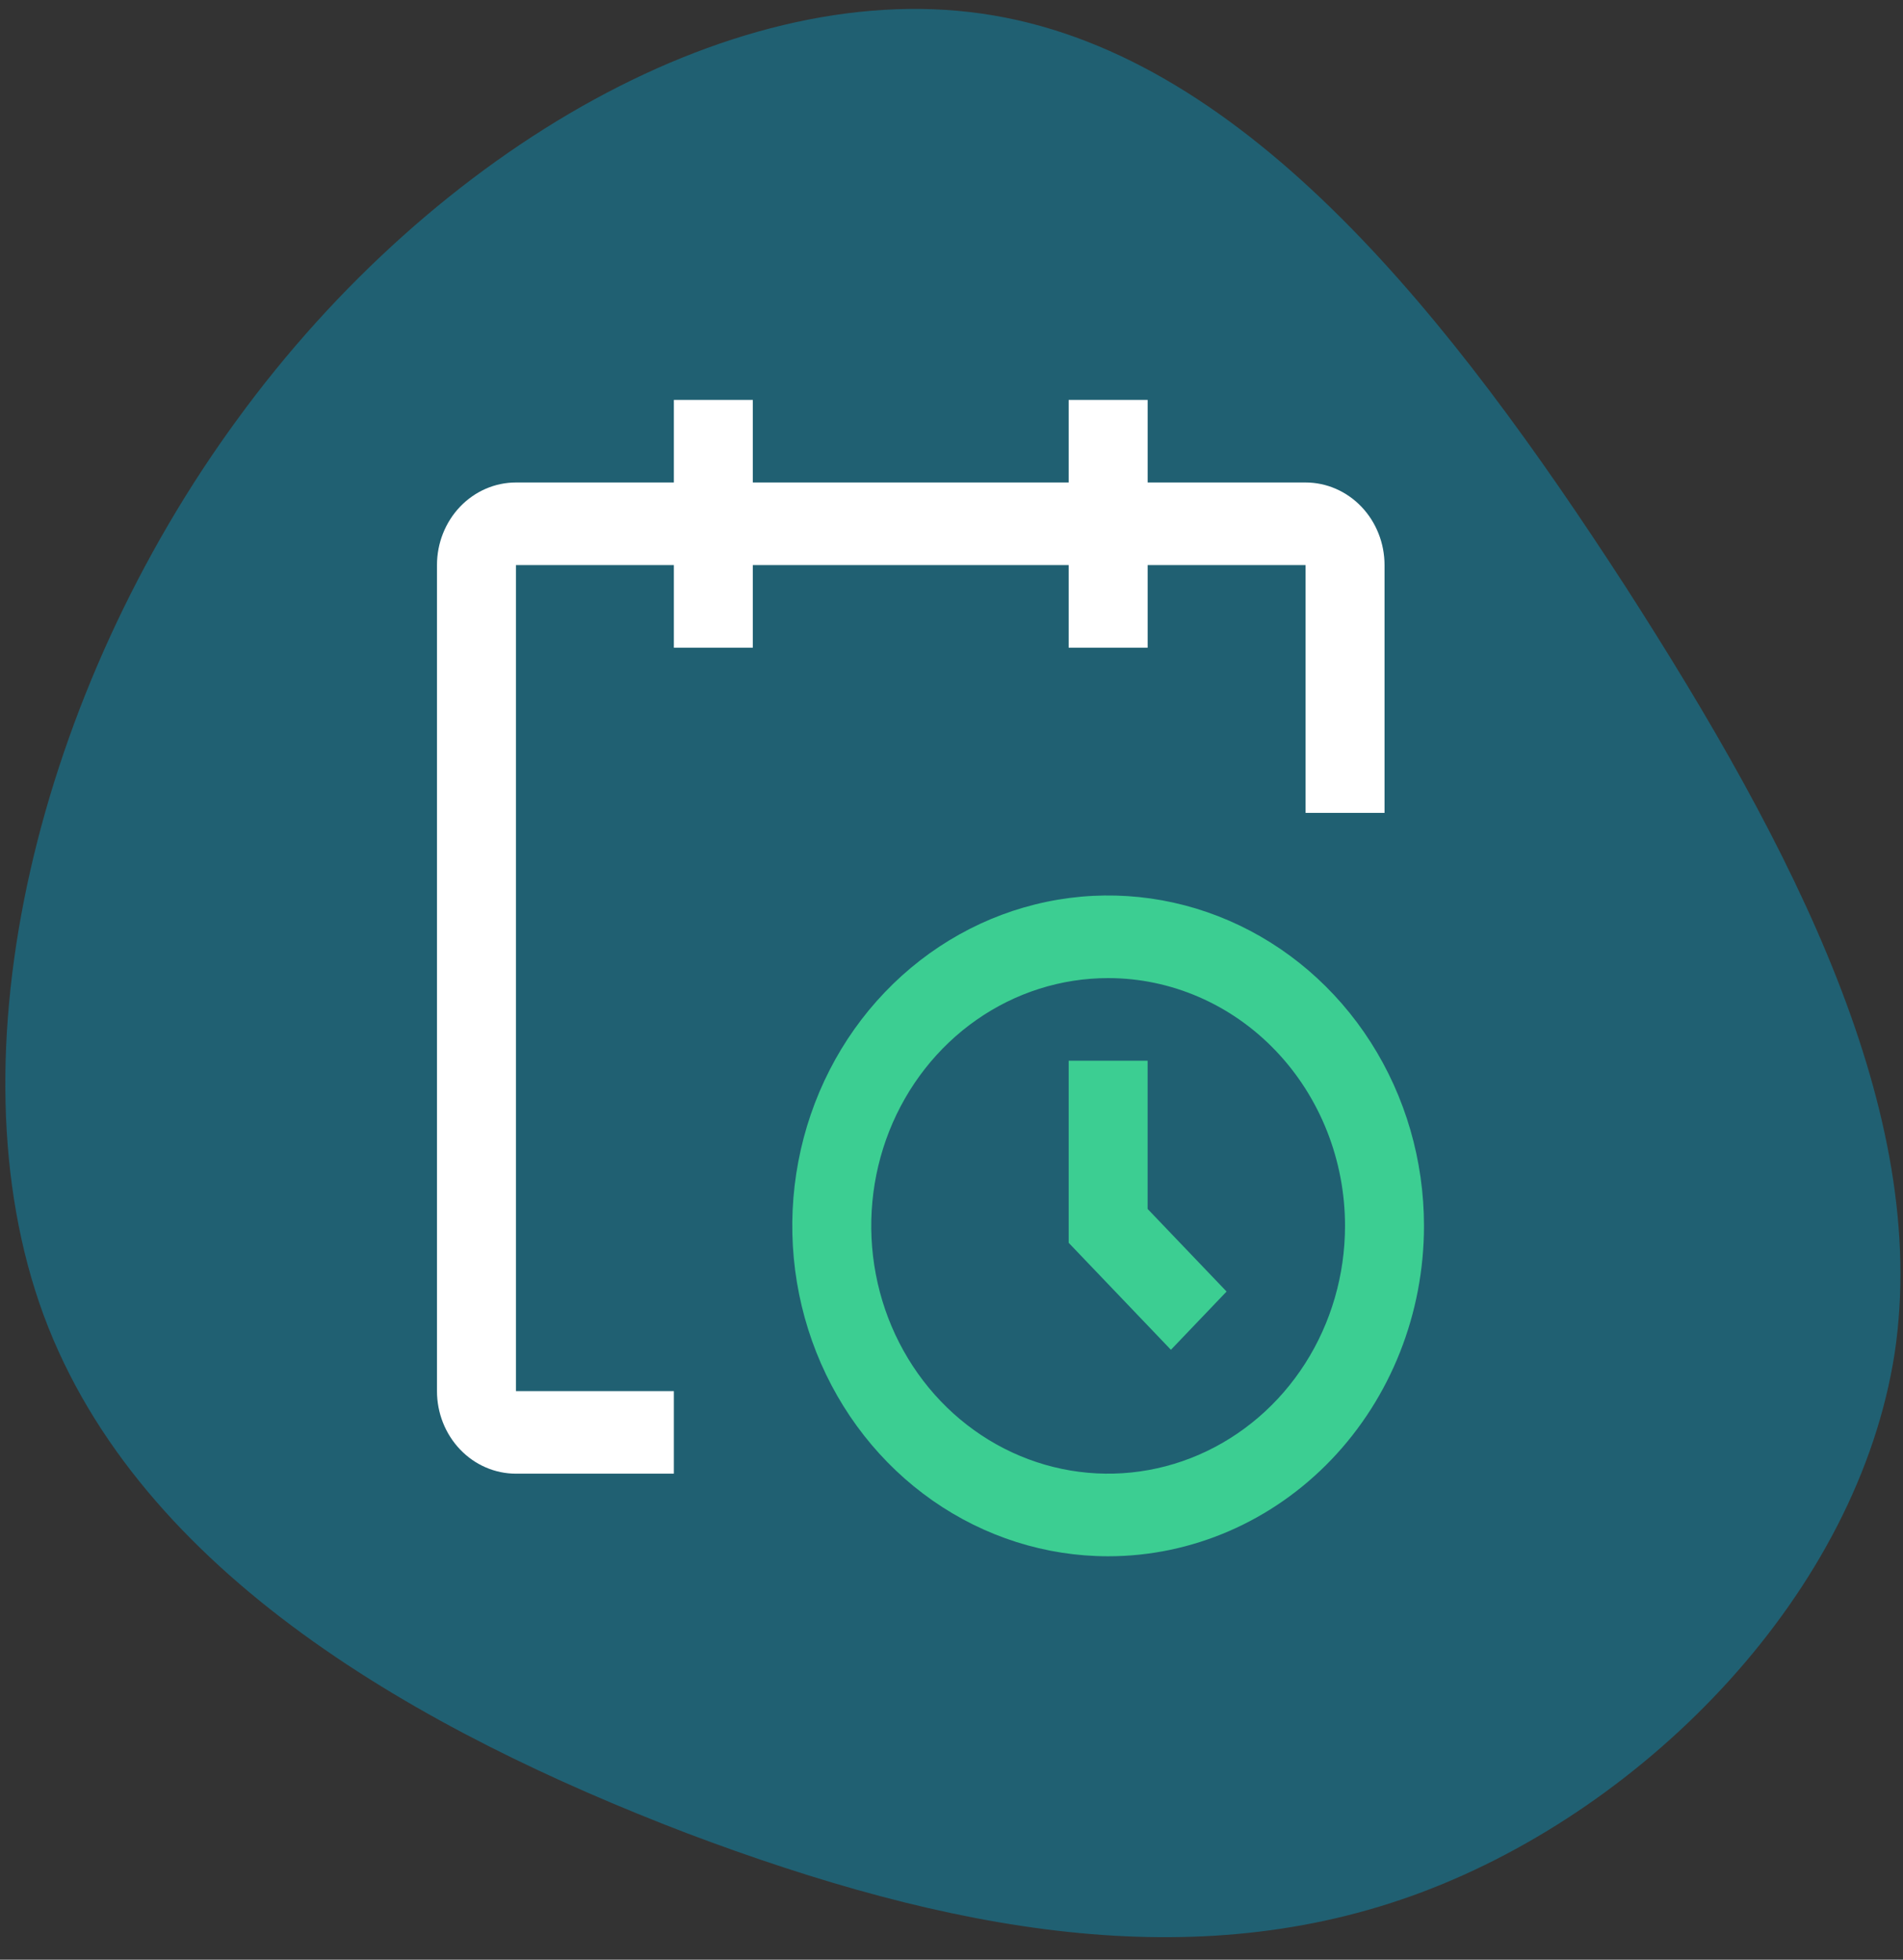
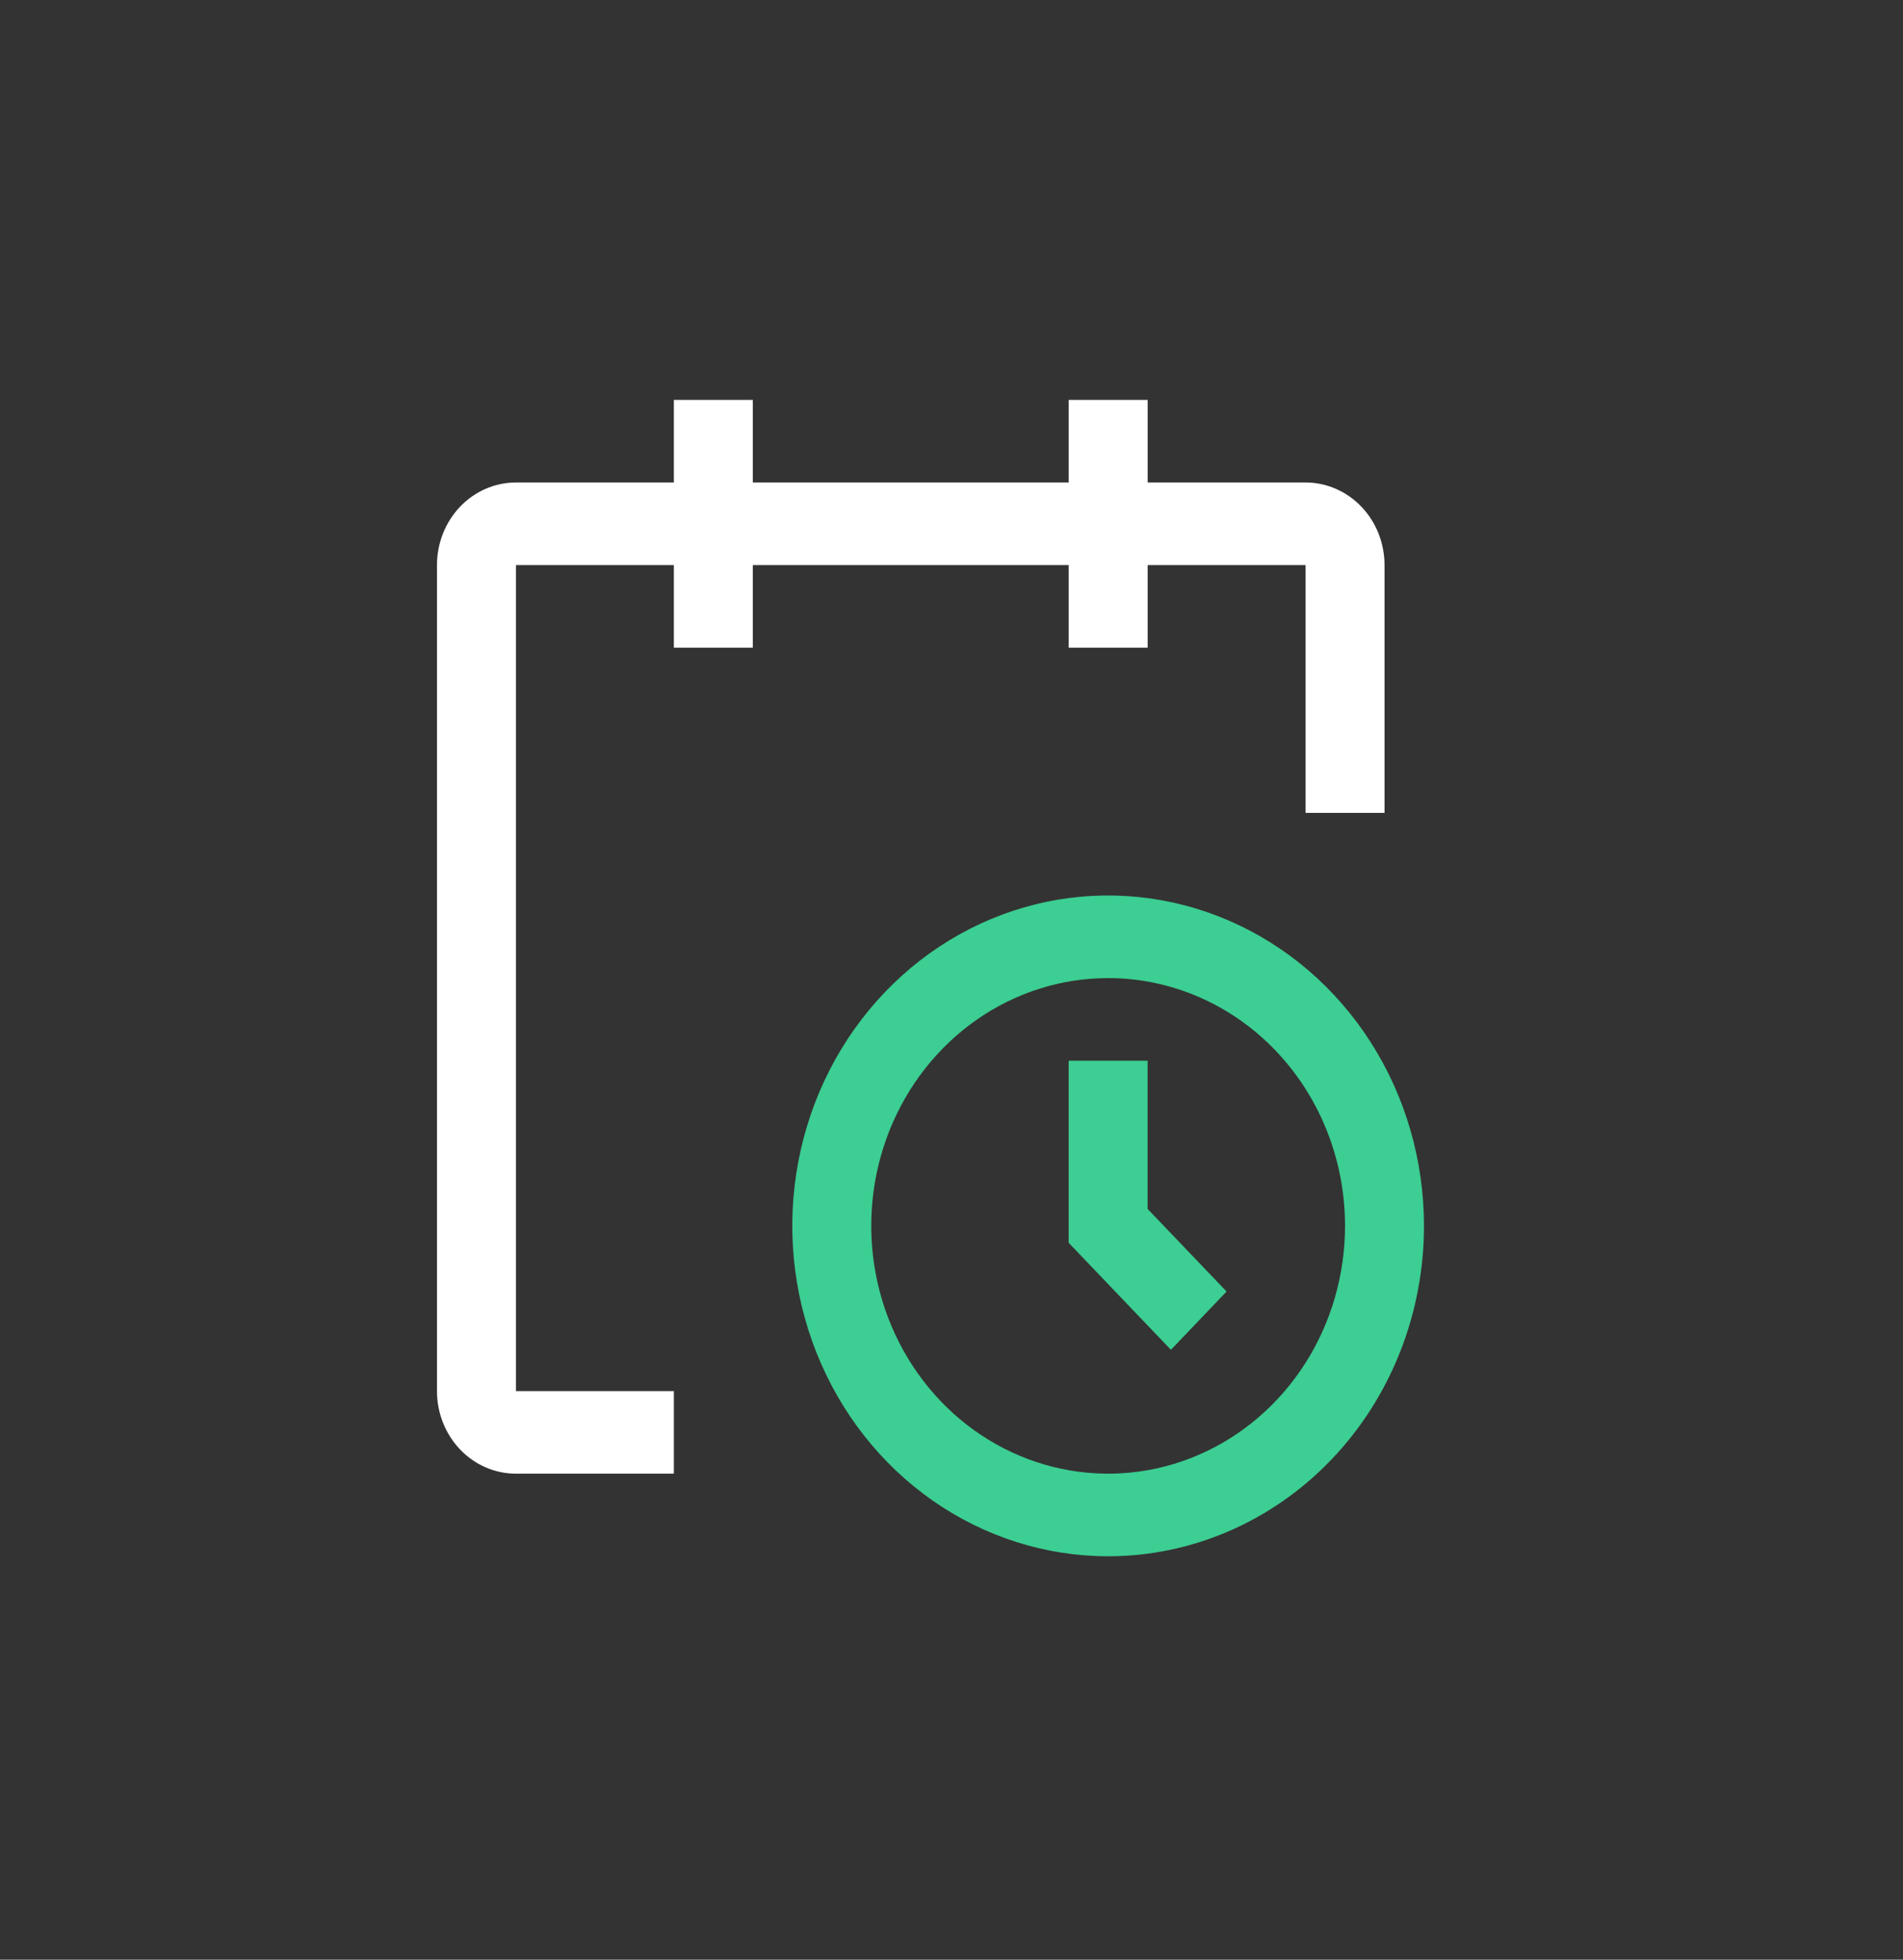
<svg xmlns="http://www.w3.org/2000/svg" width="67" height="69" viewBox="0 0 67 69" fill="none">
  <rect x="0" y="0" width="67" height="69" fill="#333333" stroke="none" />
-   <path d="M57.2 20.607C63.183 29.902 67.961 39.197 66.709 47.628C65.41 56.059 58.035 63.627 50.056 66.624C42.078 69.621 33.45 68.046 24.173 64.542C14.896 60.986 4.923 55.45 1.537 46.308C-1.849 37.114 1.398 24.264 8.356 14.766C15.314 5.217 26.029 -0.979 34.981 0.544C43.98 2.068 51.169 11.312 57.2 20.607Z" fill="#206072" />
  <path d="M39.015 54.795C36.816 54.795 34.666 54.113 32.837 52.835C31.008 51.556 29.583 49.74 28.741 47.614C27.899 45.488 27.679 43.149 28.108 40.893C28.537 38.636 29.596 36.563 31.152 34.937C32.707 33.31 34.688 32.202 36.845 31.753C39.002 31.304 41.239 31.534 43.27 32.415C45.302 33.295 47.039 34.786 48.261 36.699C49.483 38.612 50.135 40.861 50.135 43.162C50.135 46.248 48.964 49.206 46.878 51.388C44.793 53.569 41.964 54.795 39.015 54.795ZM39.015 34.438C37.365 34.438 35.753 34.949 34.381 35.908C33.01 36.867 31.941 38.229 31.309 39.823C30.678 41.418 30.513 43.172 30.835 44.864C31.157 46.557 31.951 48.111 33.117 49.331C34.284 50.552 35.77 51.383 37.388 51.719C39.006 52.056 40.683 51.883 42.206 51.223C43.73 50.562 45.033 49.444 45.95 48.009C46.866 46.575 47.355 44.888 47.355 43.162C47.355 40.848 46.476 38.629 44.912 36.993C43.348 35.357 41.227 34.438 39.015 34.438Z" fill="#3CCE92" />
  <path d="M41.225 47.525L37.625 43.758V37.346H40.405V42.566L43.185 45.474L41.225 47.525Z" fill="#3CCE92" />
  <path d="M48.746 19.896C48.746 19.125 48.453 18.386 47.931 17.84C47.41 17.295 46.703 16.988 45.966 16.988H40.406V14.08H37.625V16.988H26.505V14.08H23.725V16.988H18.165C17.427 16.988 16.72 17.295 16.199 17.84C15.678 18.386 15.385 19.125 15.385 19.896V48.979C15.385 49.75 15.678 50.49 16.199 51.035C16.72 51.581 17.427 51.887 18.165 51.887H23.725V48.979H18.165V19.896H23.725V22.805H26.505V19.896H37.625V22.805H40.406V19.896H45.966V28.621H48.746V19.896Z" fill="white" />
</svg>